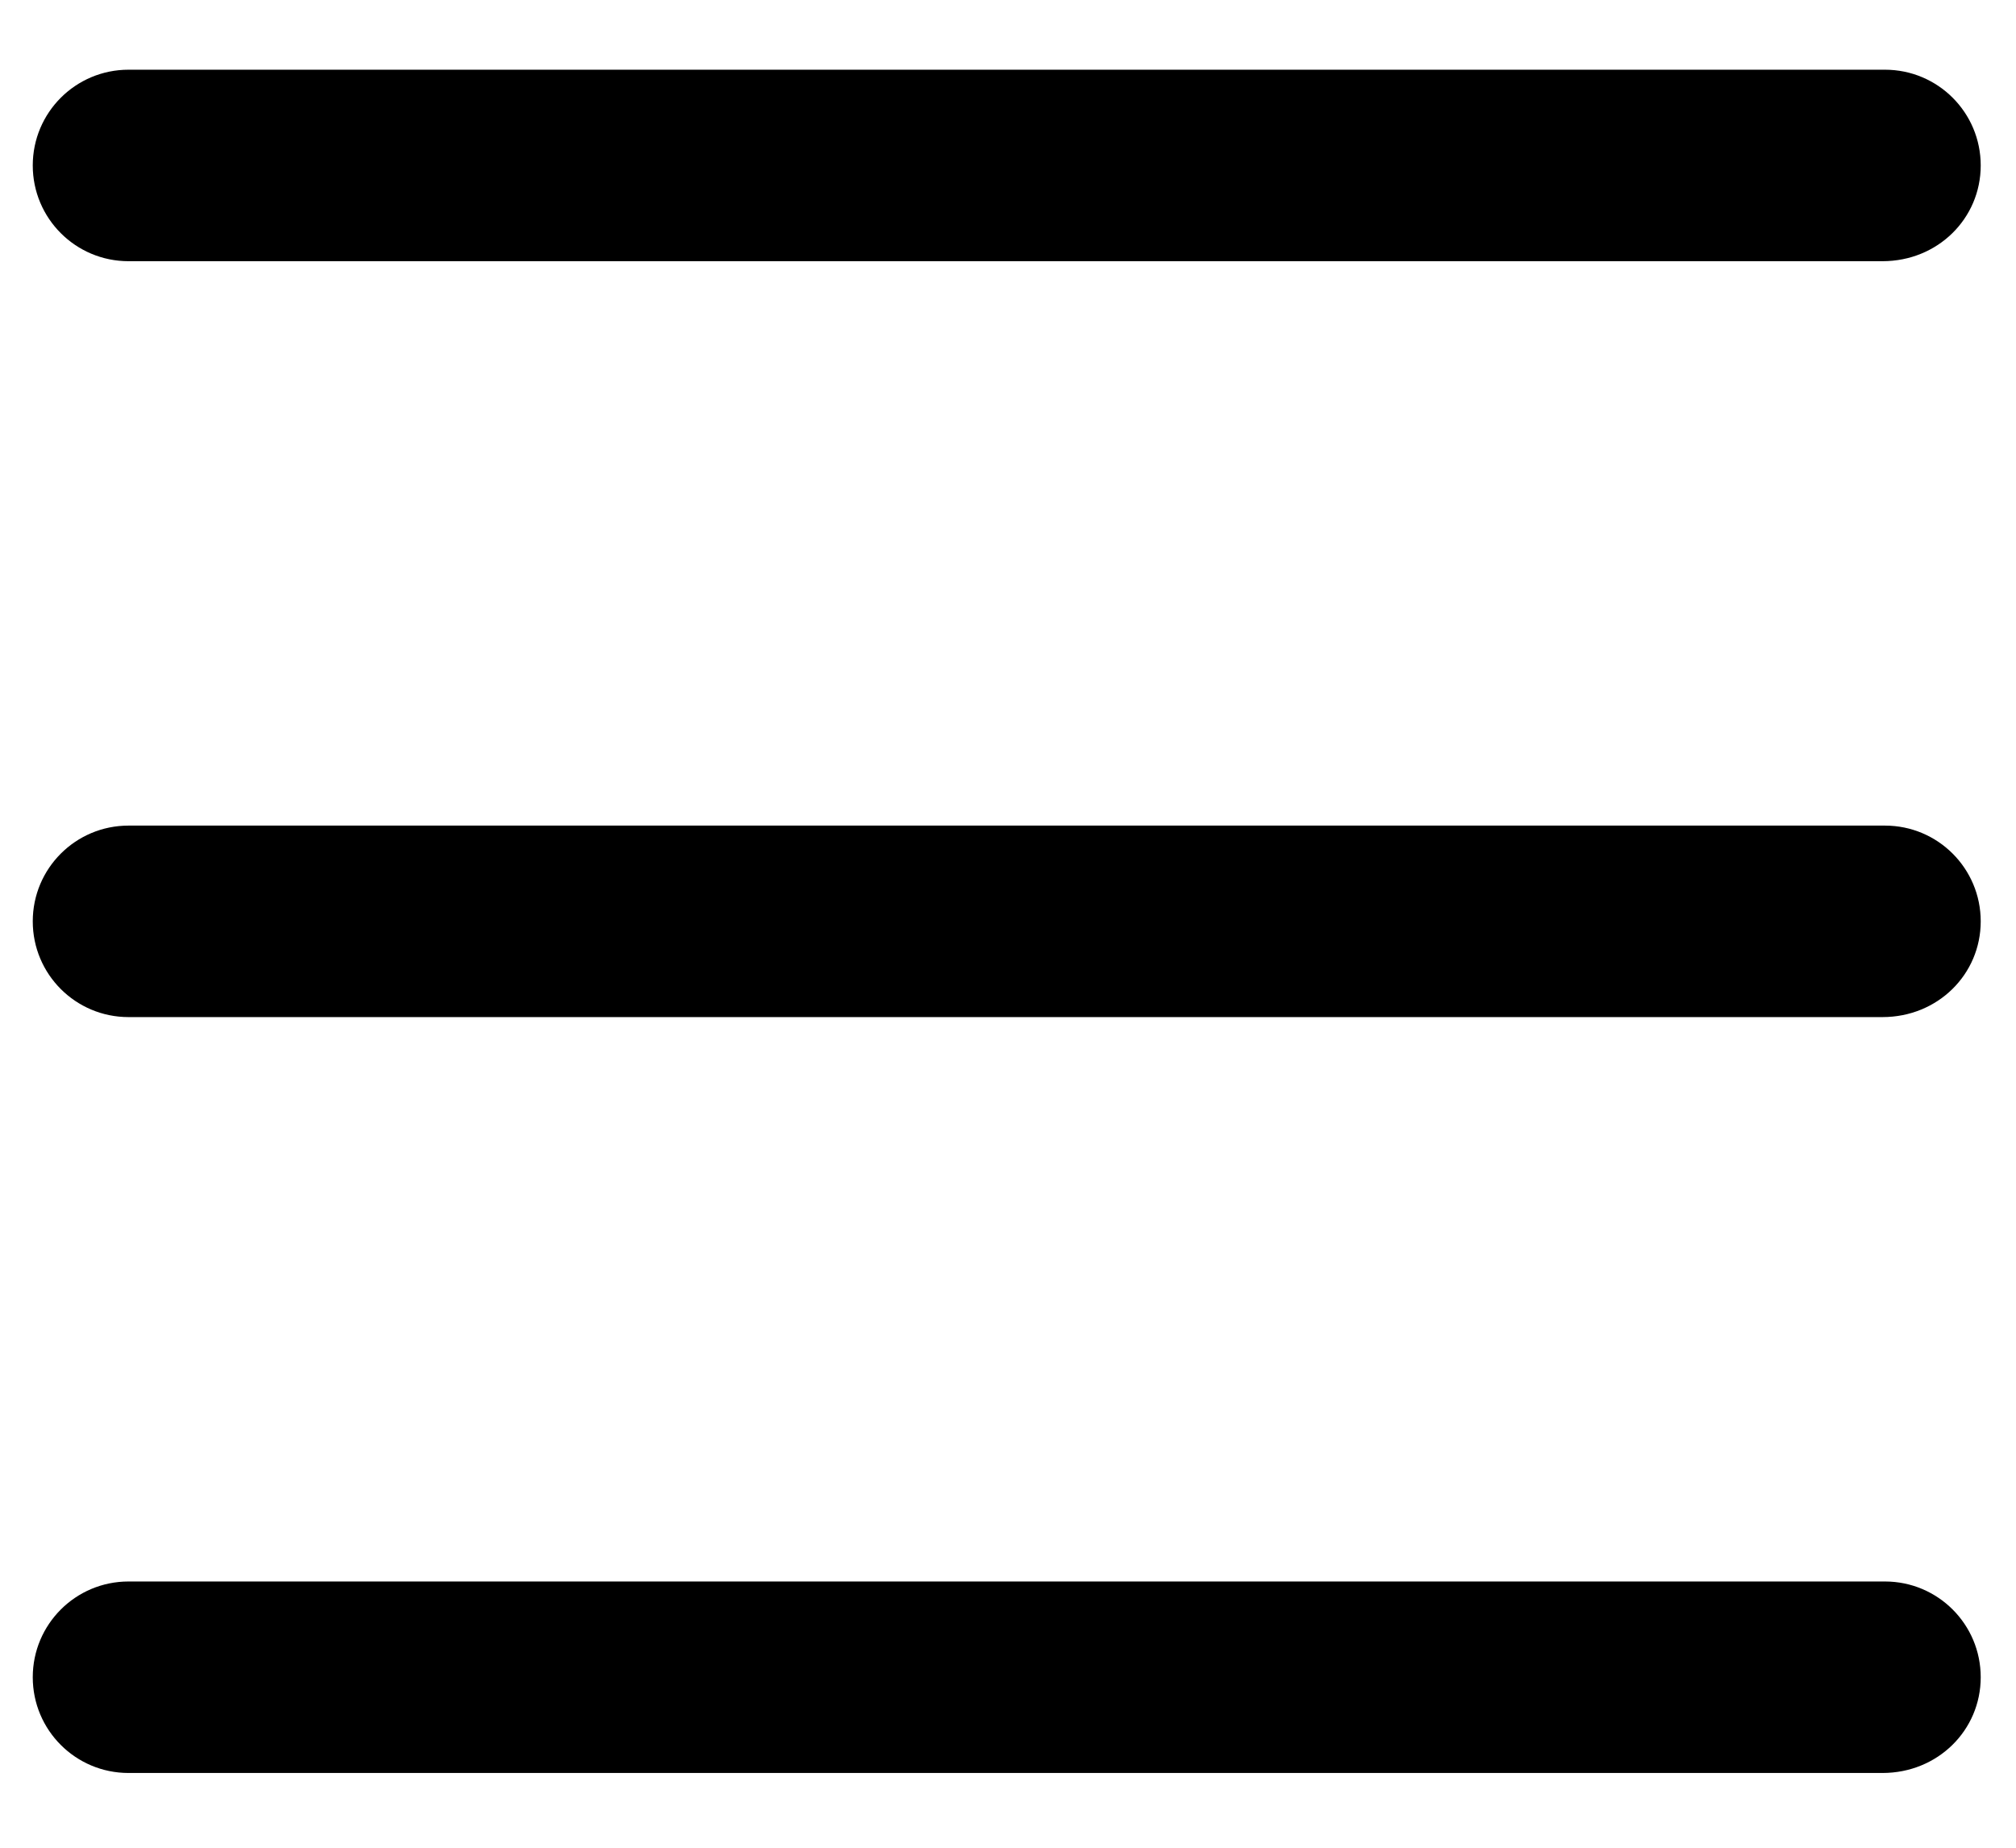
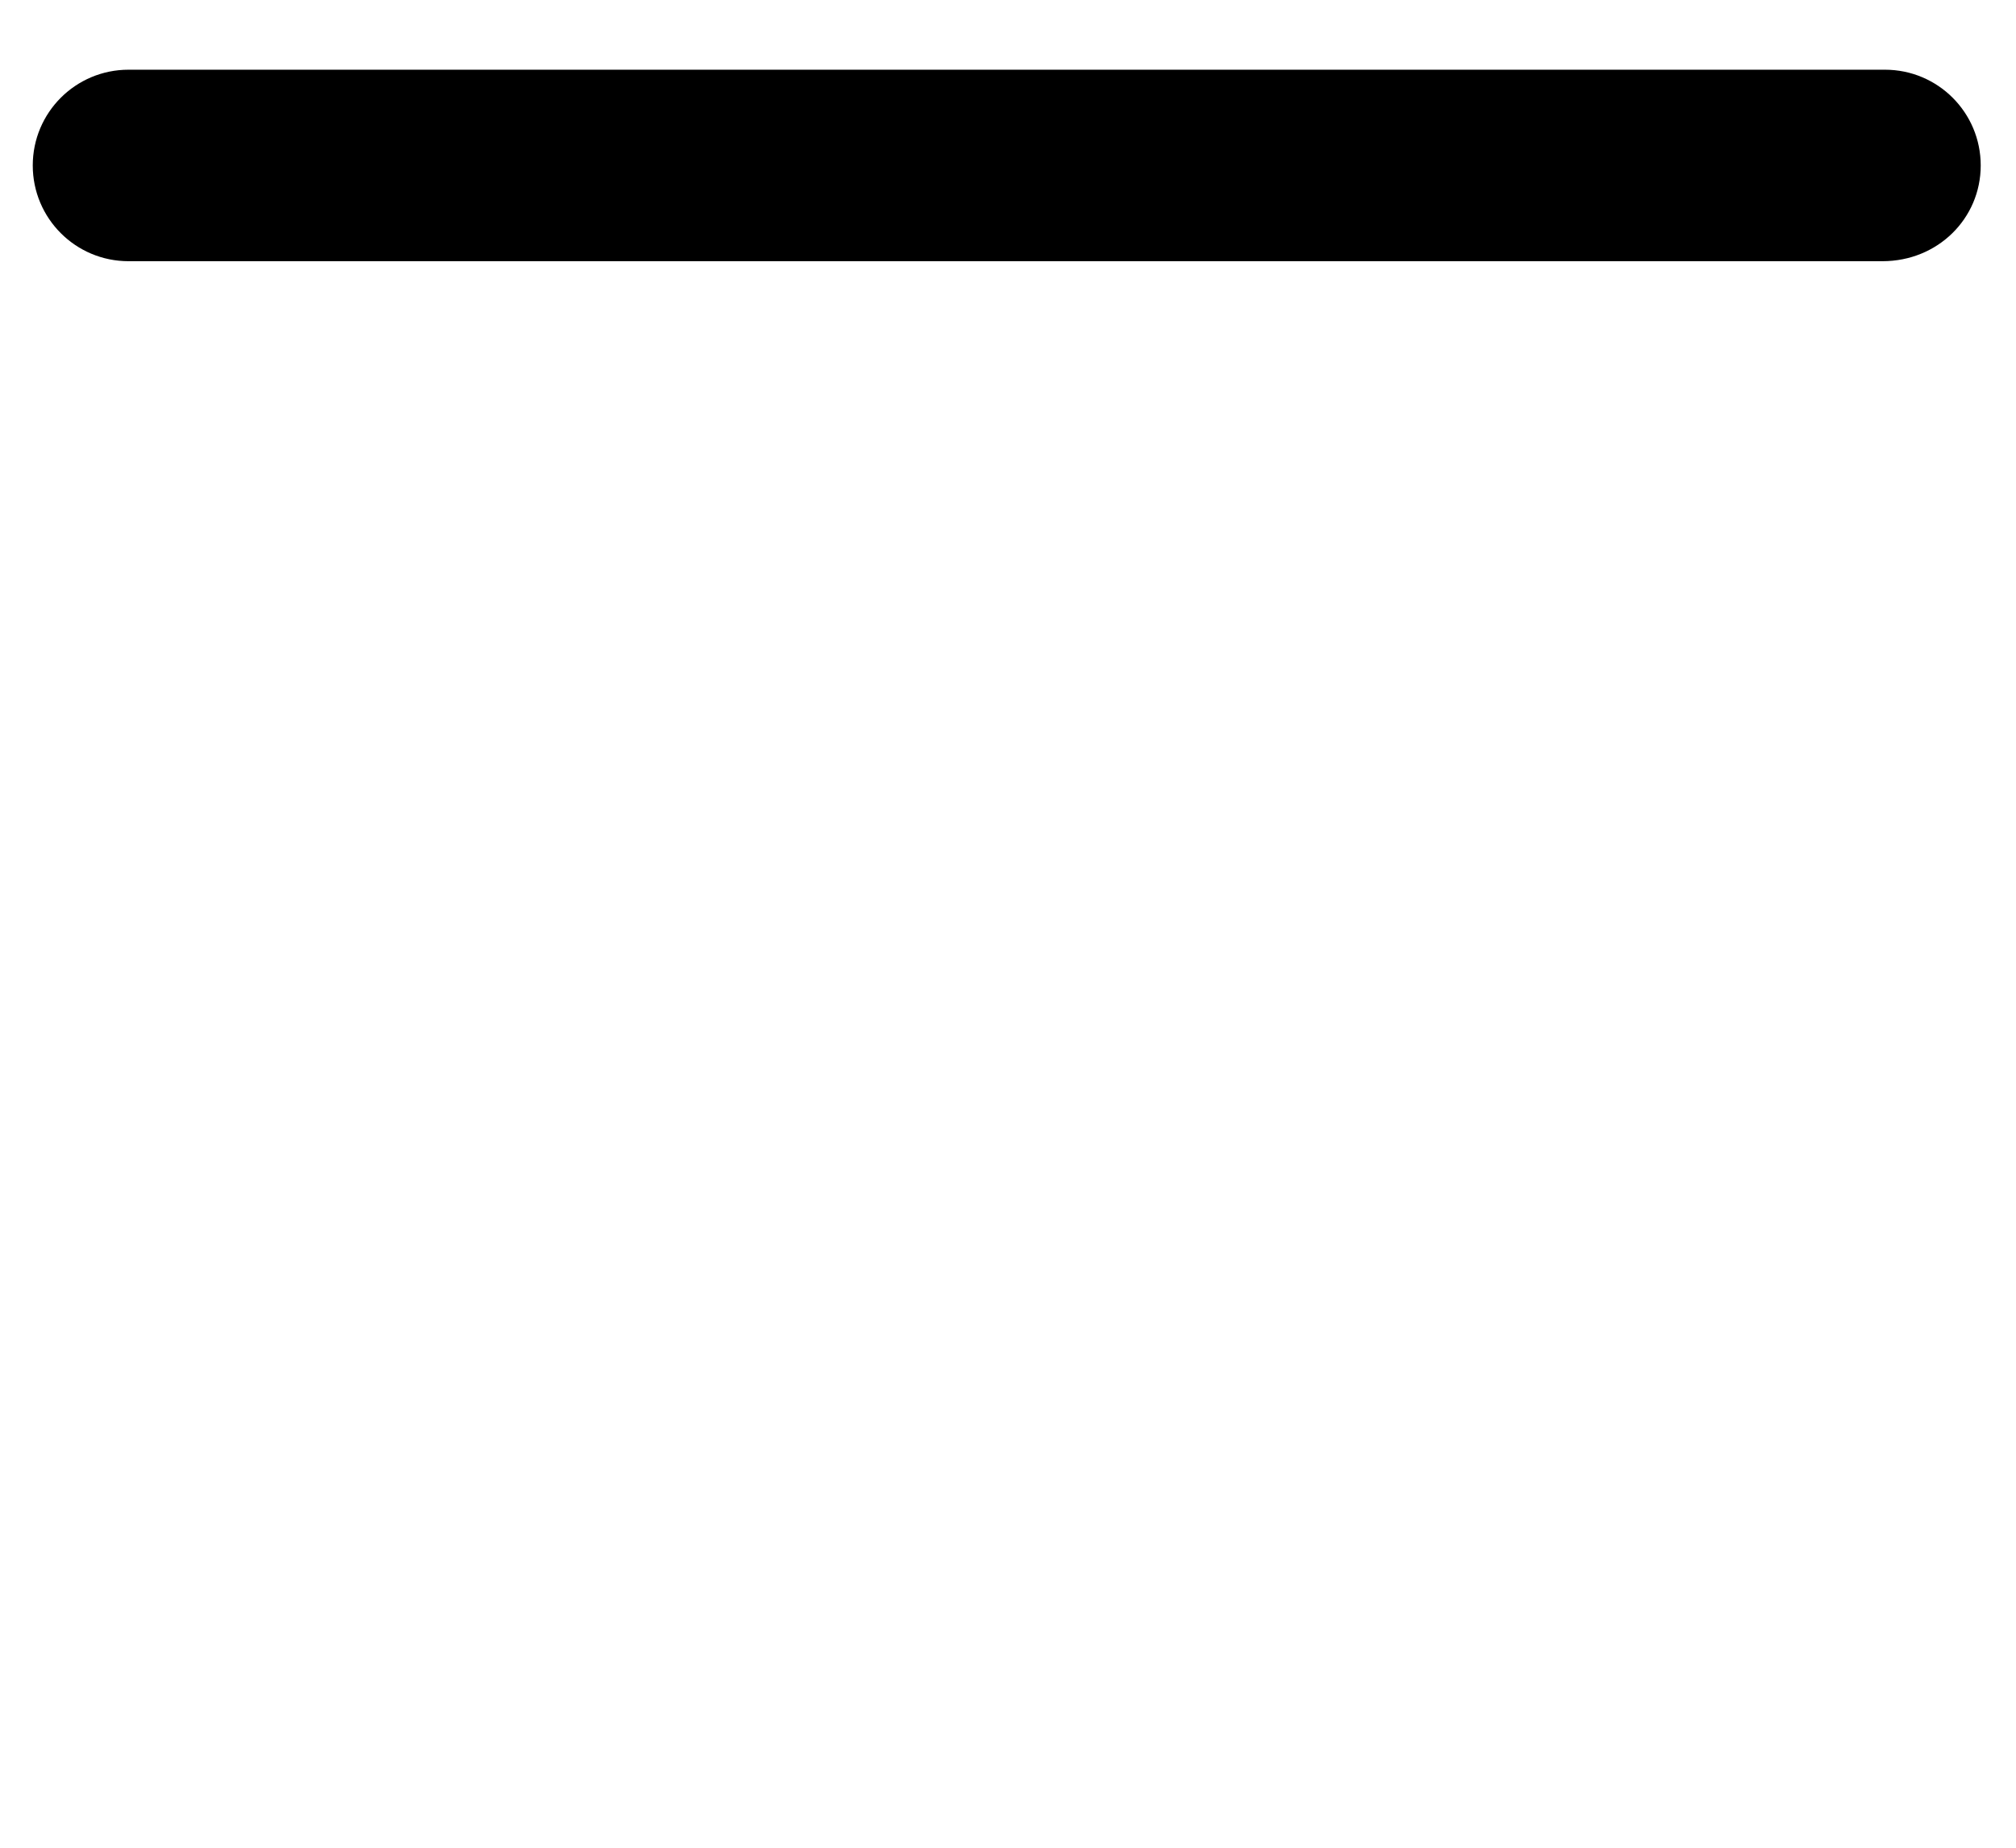
<svg xmlns="http://www.w3.org/2000/svg" width="24" height="22" viewBox="0 0 24 22" fill="none">
-   <path d="M22.41 12.11H1.53C0.9 12.11 0.39 11.6 0.39 10.97C0.39 10.34 0.9 9.83 1.53 9.83H22.44C23.07 9.83 23.58 10.34 23.58 10.97C23.58 11.6 23.07 12.11 22.41 12.11H22.41Z" fill="black" />
  <path d="M22.41 3.11H1.53C0.9 3.11 0.39 2.6 0.39 1.97C0.39 1.34 0.9 0.83 1.53 0.83H22.44C23.07 0.83 23.58 1.34 23.58 1.97C23.58 2.6 23.07 3.11 22.41 3.11H22.41Z" fill="black" />
-   <path d="M22.41 21.11H1.53C0.9 21.11 0.39 20.6 0.39 19.97C0.39 19.34 0.9 18.83 1.53 18.83H22.44C23.07 18.83 23.58 19.34 23.58 19.97C23.58 20.6 23.07 21.11 22.41 21.11H22.41Z" fill="black" />
</svg>